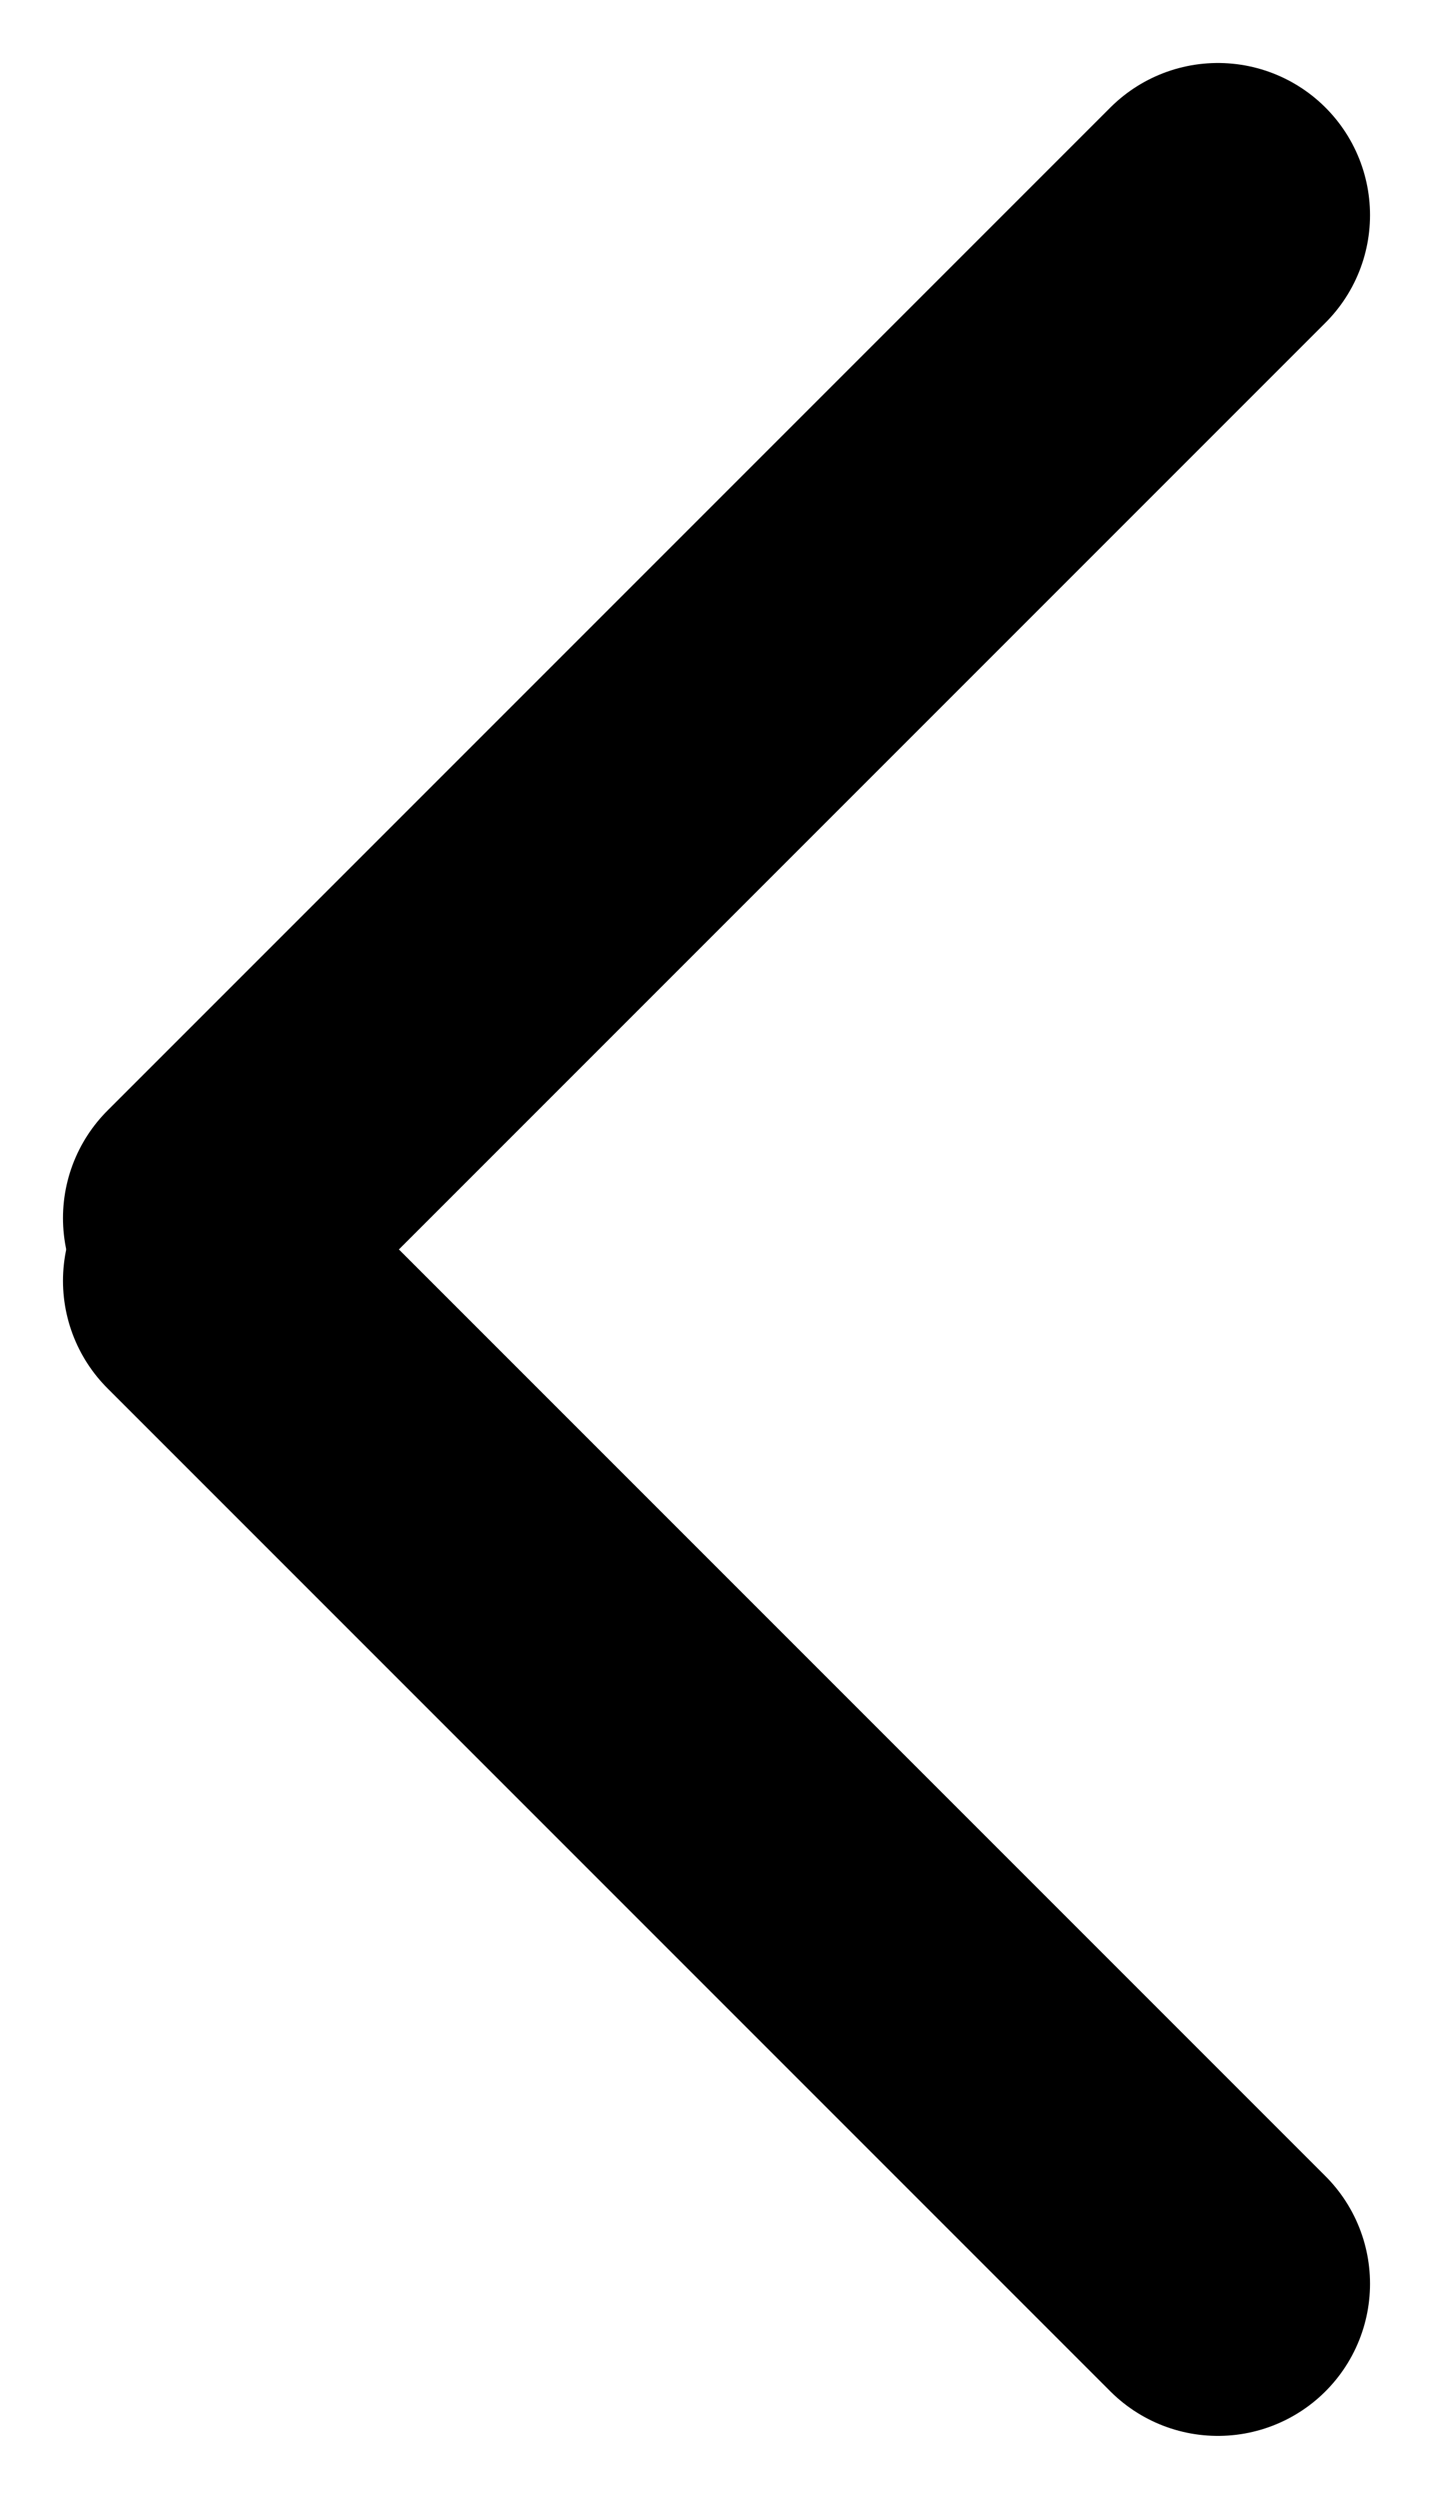
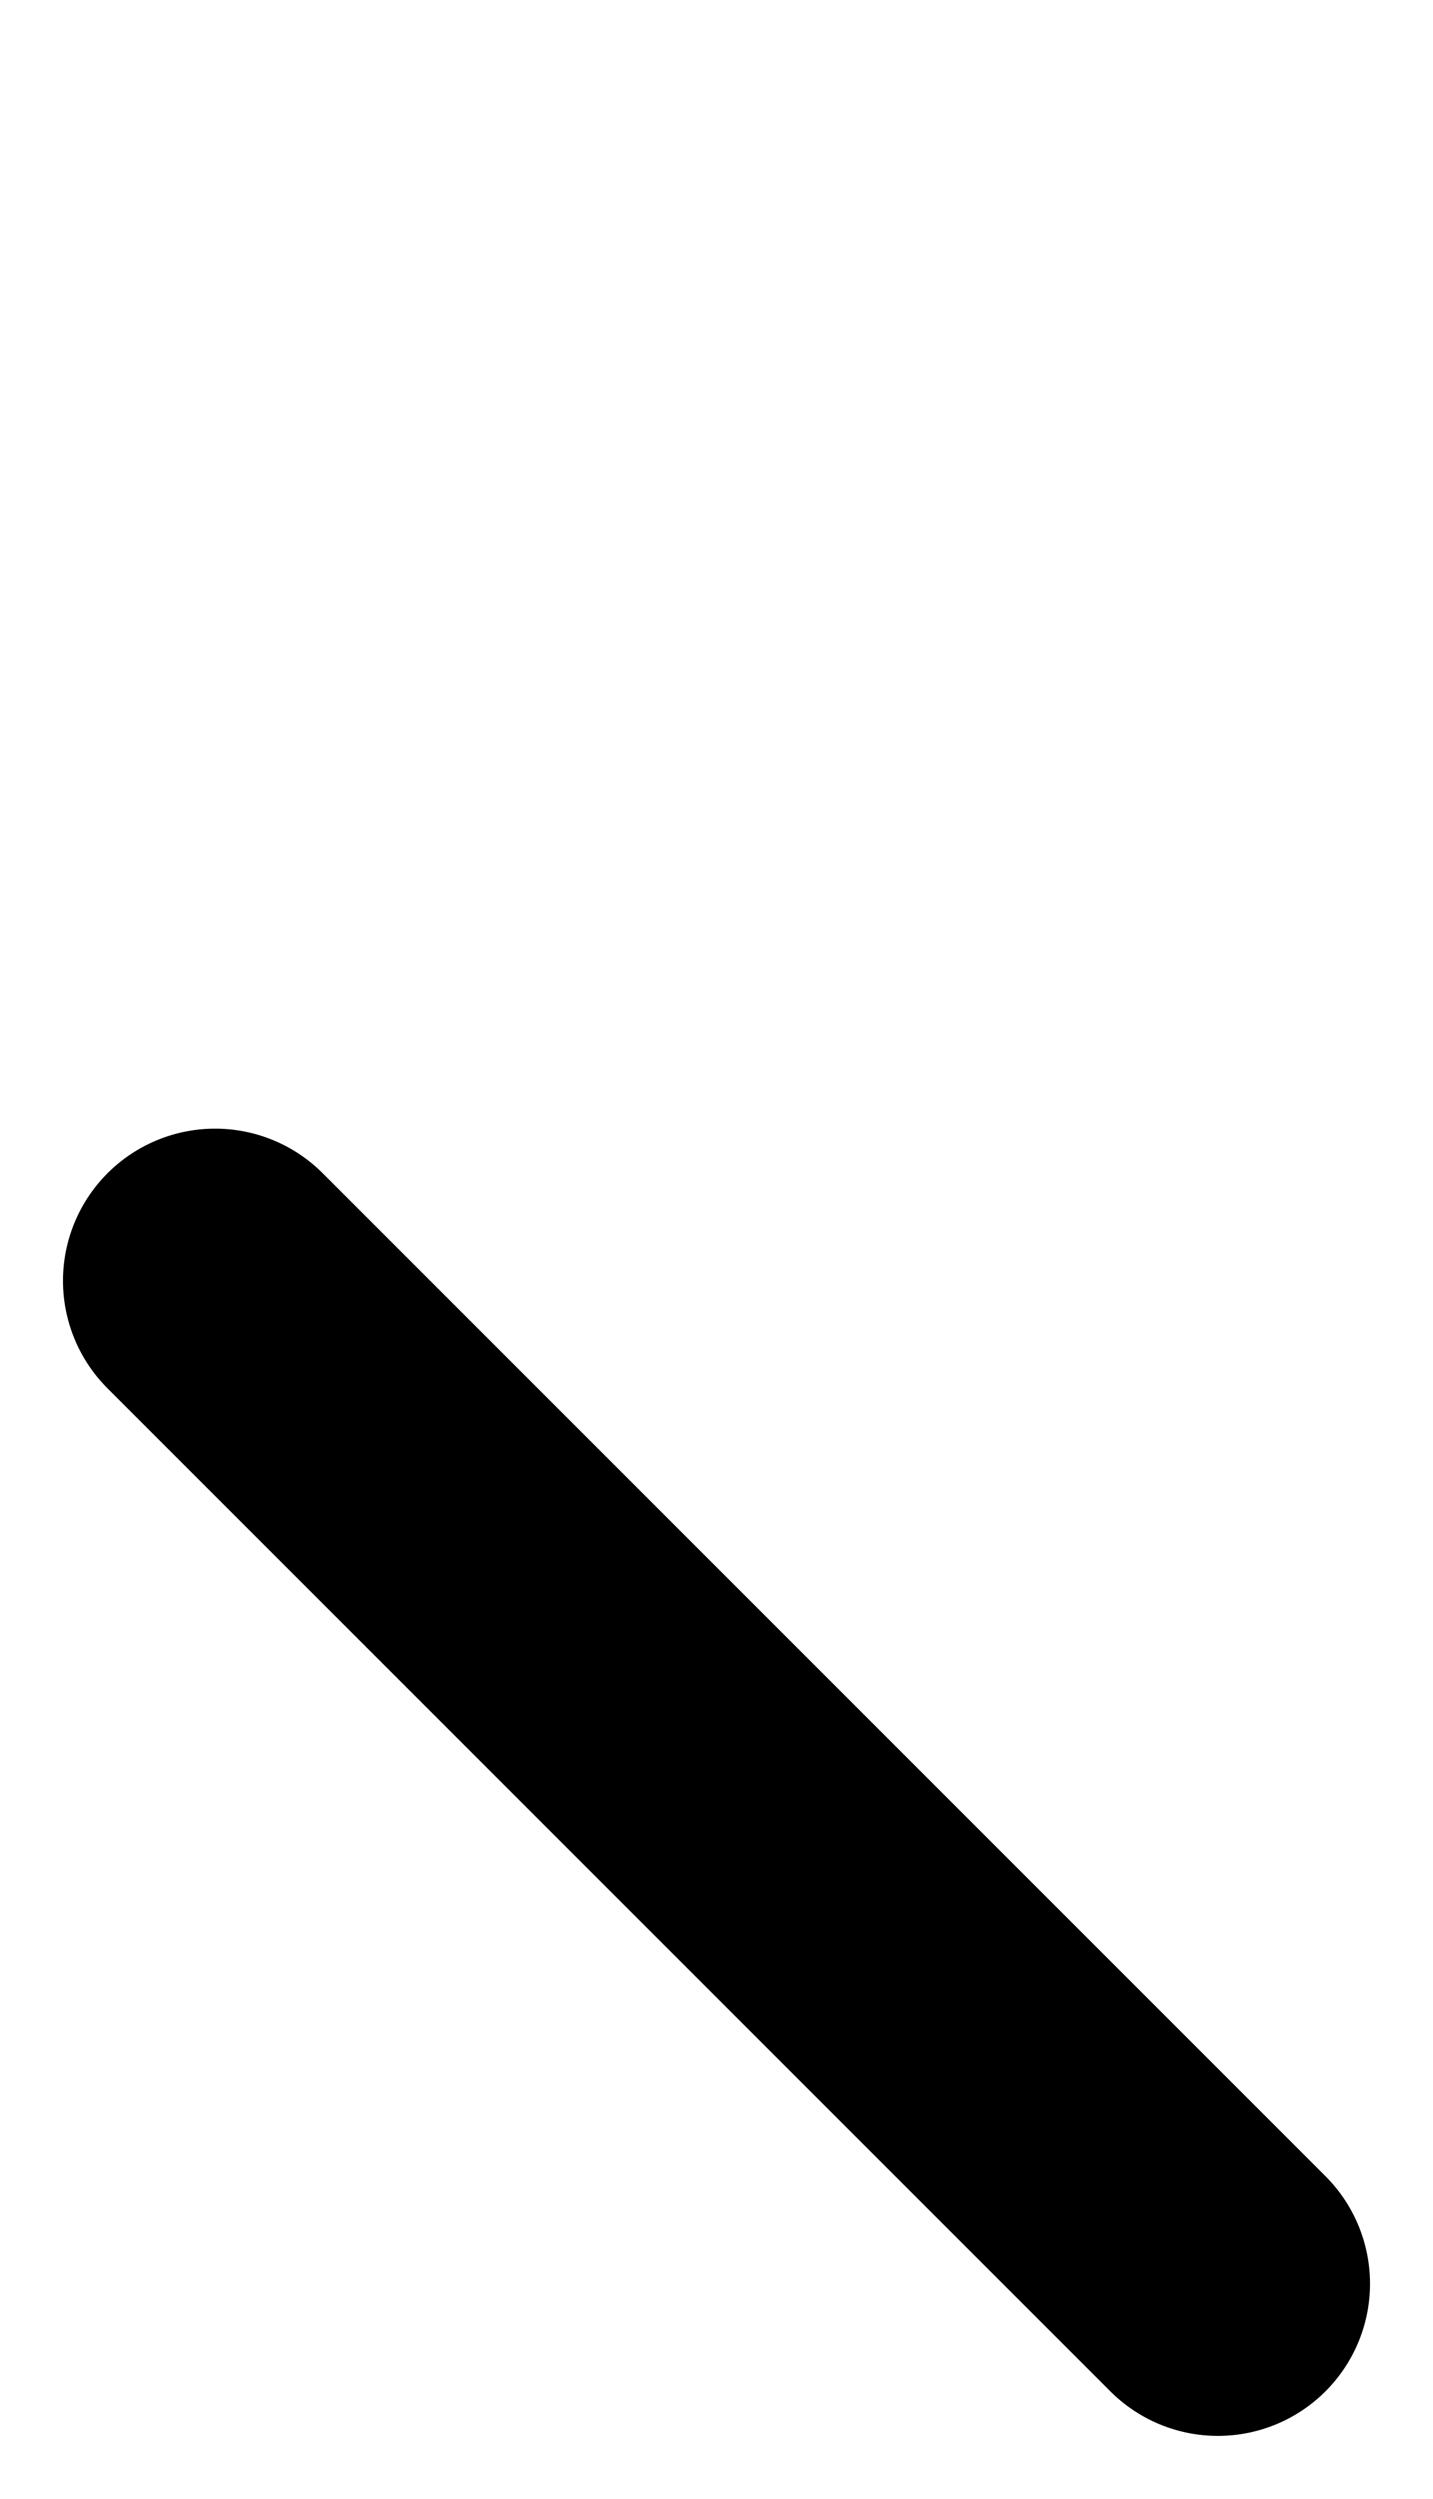
<svg xmlns="http://www.w3.org/2000/svg" width="9.42" height="16.424" viewBox="0 0 9.42 16.424">
  <g id="Group_2322" data-name="Group 2322" transform="translate(1.414 1.414)">
-     <line id="Line_172" data-name="Line 172" x1="6.592" y2="6.592" transform="translate(0)" fill="none" stroke="#000" stroke-linecap="round" stroke-width="2" />
    <line id="Line_173" data-name="Line 173" x1="6.592" y1="6.592" transform="translate(0 7.004)" fill="none" stroke="#000" stroke-linecap="round" stroke-width="2" />
  </g>
</svg>